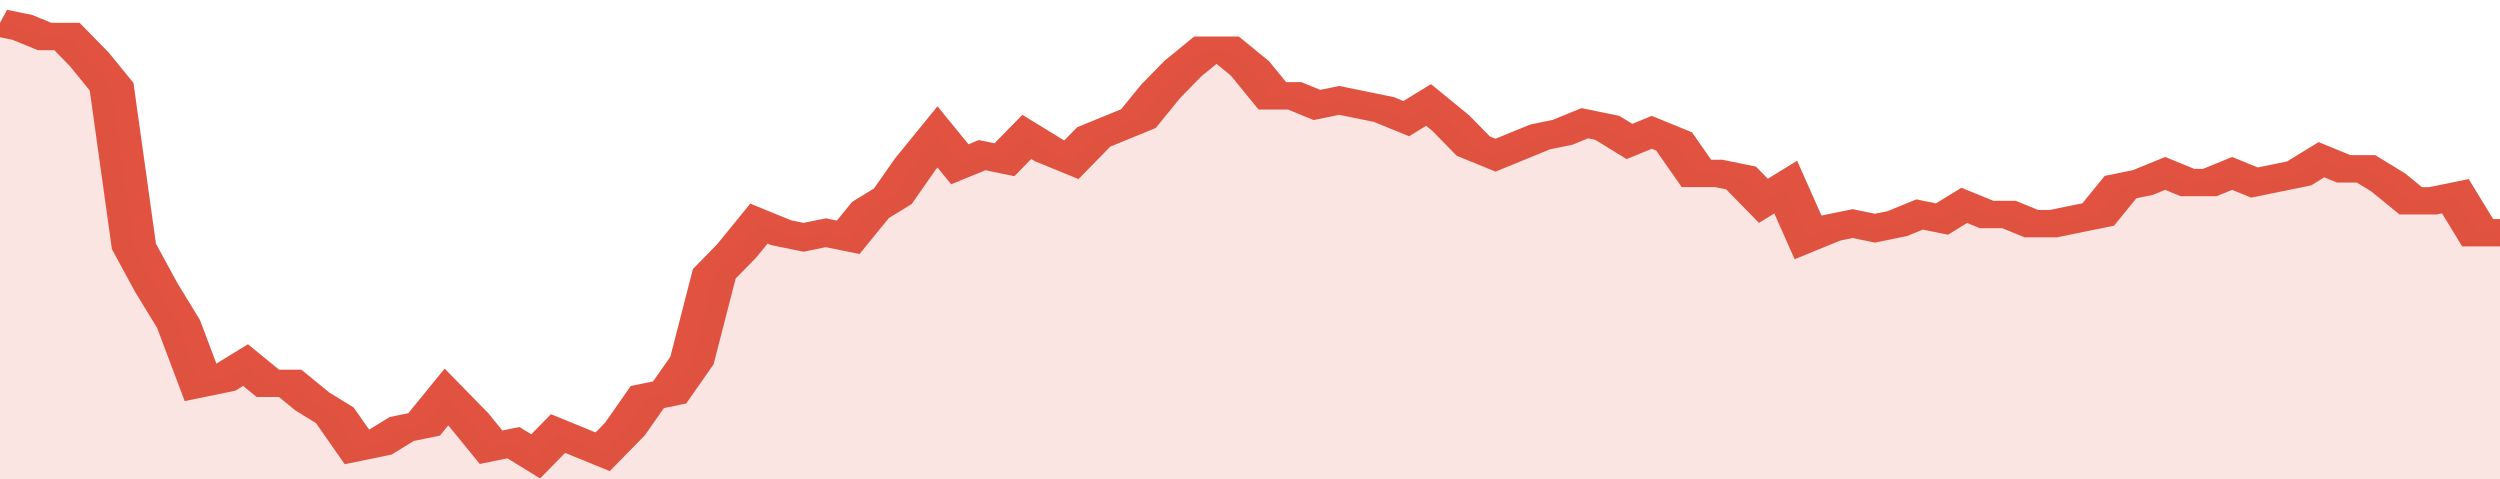
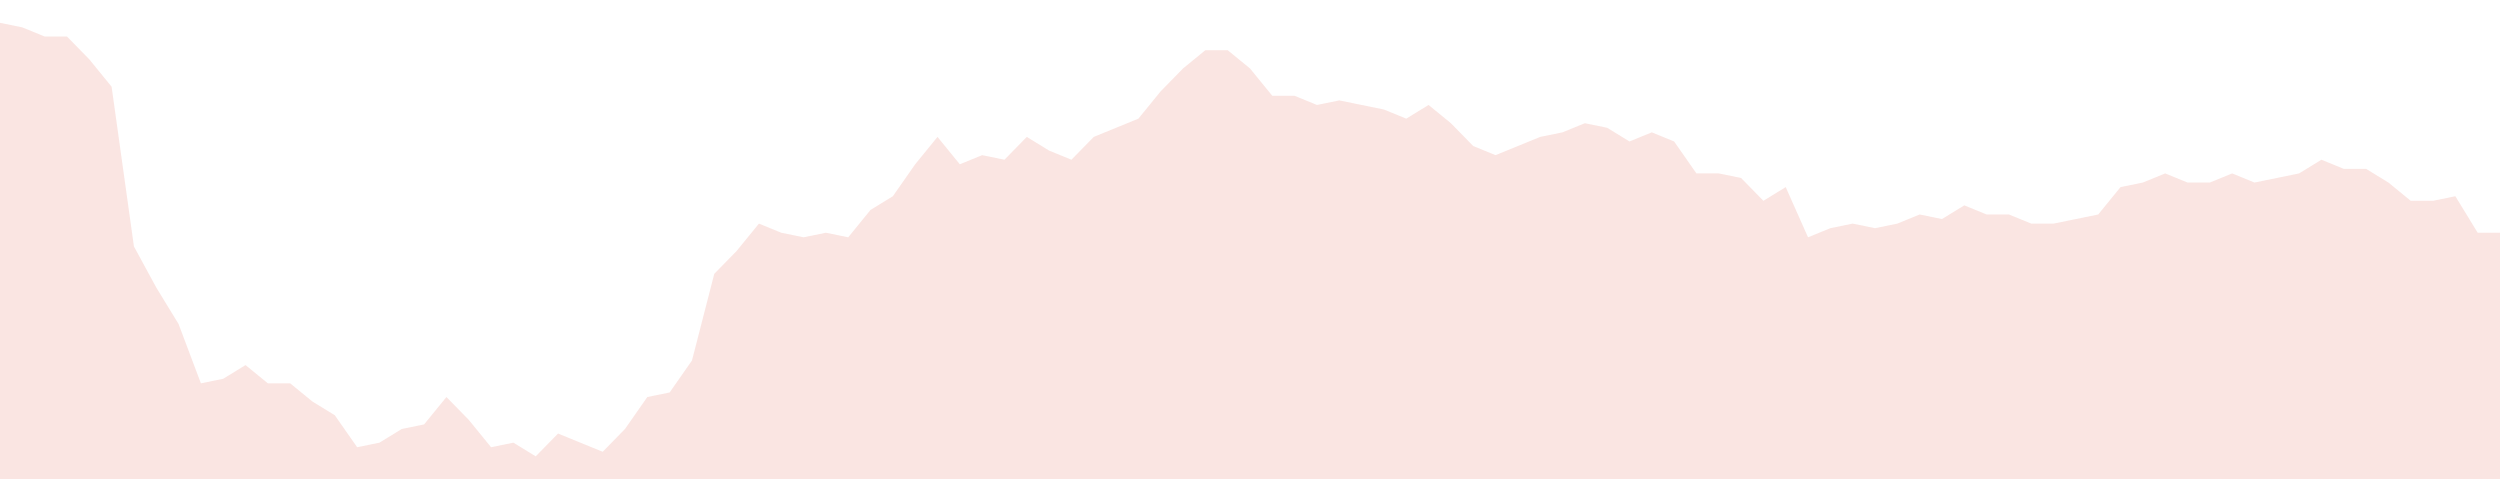
<svg xmlns="http://www.w3.org/2000/svg" viewBox="0 0 336 105" width="120" height="23" preserveAspectRatio="none">
-   <polyline fill="none" stroke="#E15241" stroke-width="6" points="0, 5 3, 6 6, 8 9, 8 12, 13 15, 19 18, 54 21, 63 24, 71 27, 84 30, 83 33, 80 36, 84 39, 84 42, 88 45, 91 48, 98 51, 97 54, 94 57, 93 60, 87 63, 92 66, 98 69, 97 72, 100 75, 95 78, 97 81, 99 84, 94 87, 87 90, 86 93, 79 96, 60 99, 55 102, 49 105, 51 108, 52 111, 51 114, 52 117, 46 120, 43 123, 36 126, 30 129, 36 132, 34 135, 35 138, 30 141, 33 144, 35 147, 30 150, 28 153, 26 156, 20 159, 15 162, 11 165, 11 168, 15 171, 21 174, 21 177, 23 180, 22 183, 23 186, 24 189, 26 192, 23 195, 27 198, 32 201, 34 204, 32 207, 30 210, 29 213, 27 216, 28 219, 31 222, 29 225, 31 228, 38 231, 38 234, 39 237, 44 240, 41 243, 52 246, 50 249, 49 252, 50 255, 49 258, 47 261, 48 264, 45 267, 47 270, 47 273, 49 276, 49 279, 48 282, 47 285, 41 288, 40 291, 38 294, 40 297, 40 300, 38 303, 40 306, 39 309, 38 312, 35 315, 37 318, 37 321, 40 324, 44 327, 44 330, 43 333, 51 336, 51 336, 51 "> </polyline>
  <polygon fill="#E15241" opacity="0.15" points="0, 105 0, 5 3, 6 6, 8 9, 8 12, 13 15, 19 18, 54 21, 63 24, 71 27, 84 30, 83 33, 80 36, 84 39, 84 42, 88 45, 91 48, 98 51, 97 54, 94 57, 93 60, 87 63, 92 66, 98 69, 97 72, 100 75, 95 78, 97 81, 99 84, 94 87, 87 90, 86 93, 79 96, 60 99, 55 102, 49 105, 51 108, 52 111, 51 114, 52 117, 46 120, 43 123, 36 126, 30 129, 36 132, 34 135, 35 138, 30 141, 33 144, 35 147, 30 150, 28 153, 26 156, 20 159, 15 162, 11 165, 11 168, 15 171, 21 174, 21 177, 23 180, 22 183, 23 186, 24 189, 26 192, 23 195, 27 198, 32 201, 34 204, 32 207, 30 210, 29 213, 27 216, 28 219, 31 222, 29 225, 31 228, 38 231, 38 234, 39 237, 44 240, 41 243, 52 246, 50 249, 49 252, 50 255, 49 258, 47 261, 48 264, 45 267, 47 270, 47 273, 49 276, 49 279, 48 282, 47 285, 41 288, 40 291, 38 294, 40 297, 40 300, 38 303, 40 306, 39 309, 38 312, 35 315, 37 318, 37 321, 40 324, 44 327, 44 330, 43 333, 51 336, 51 336, 105 " />
</svg>